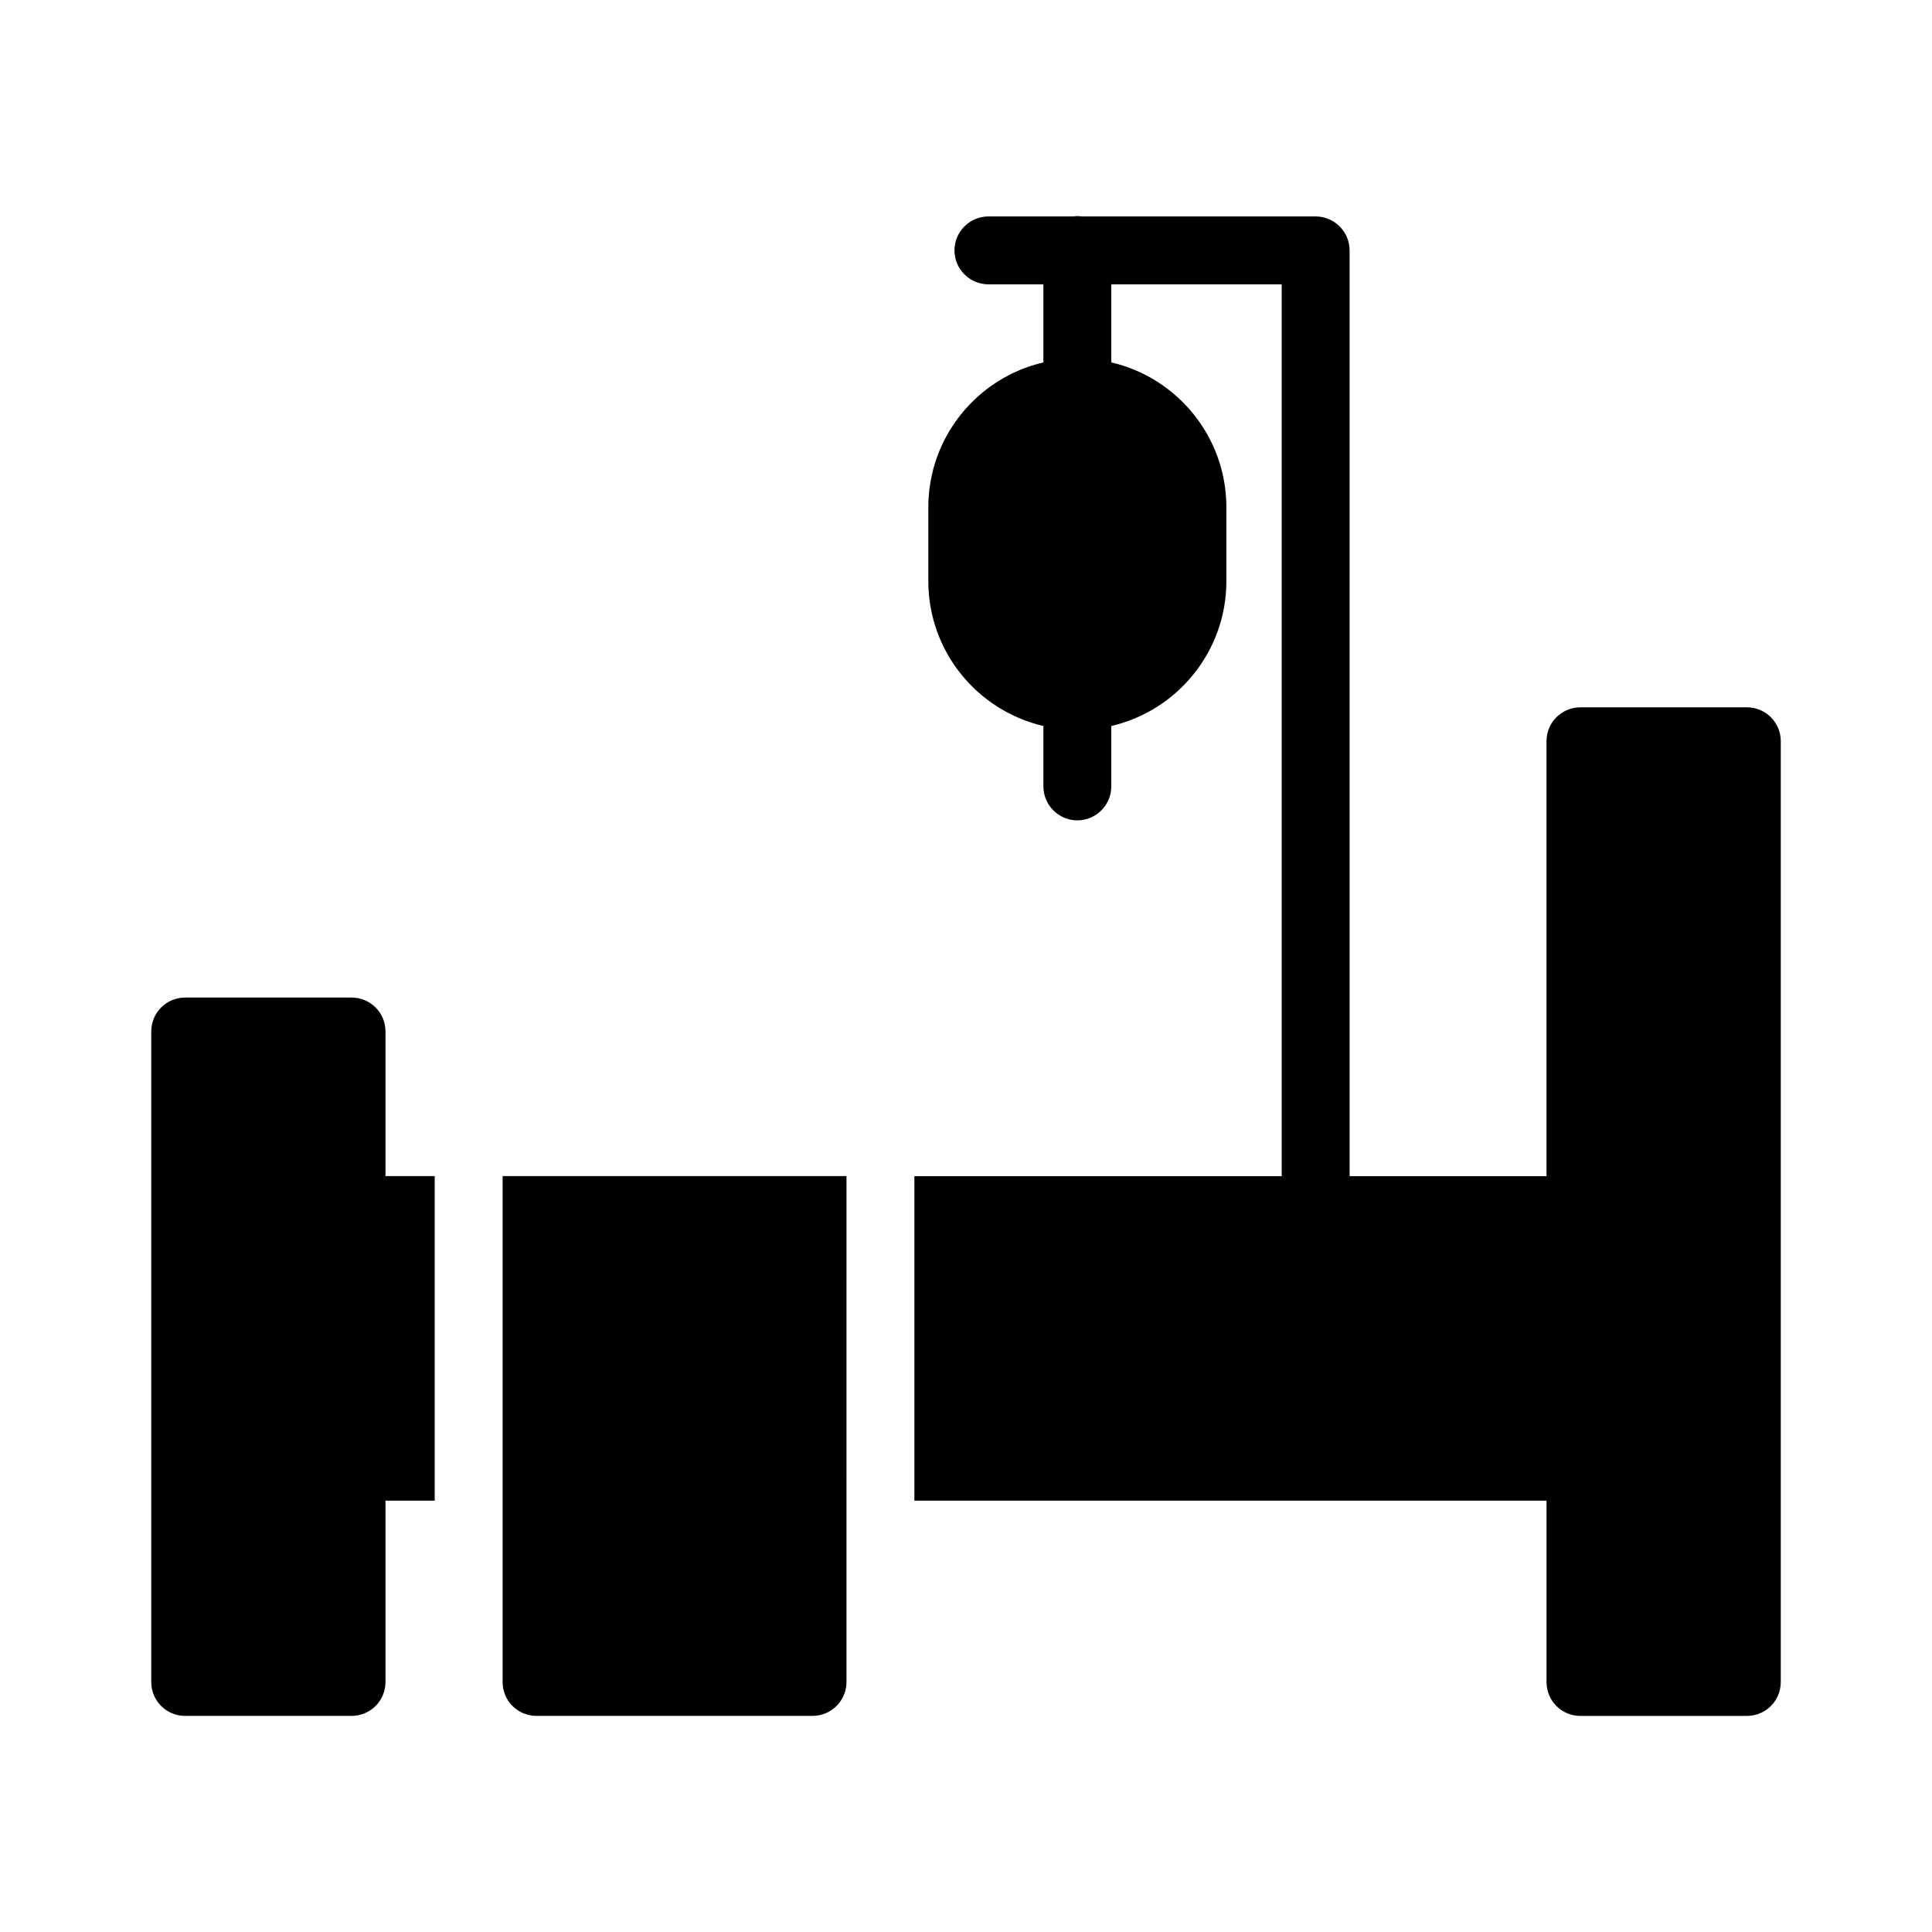
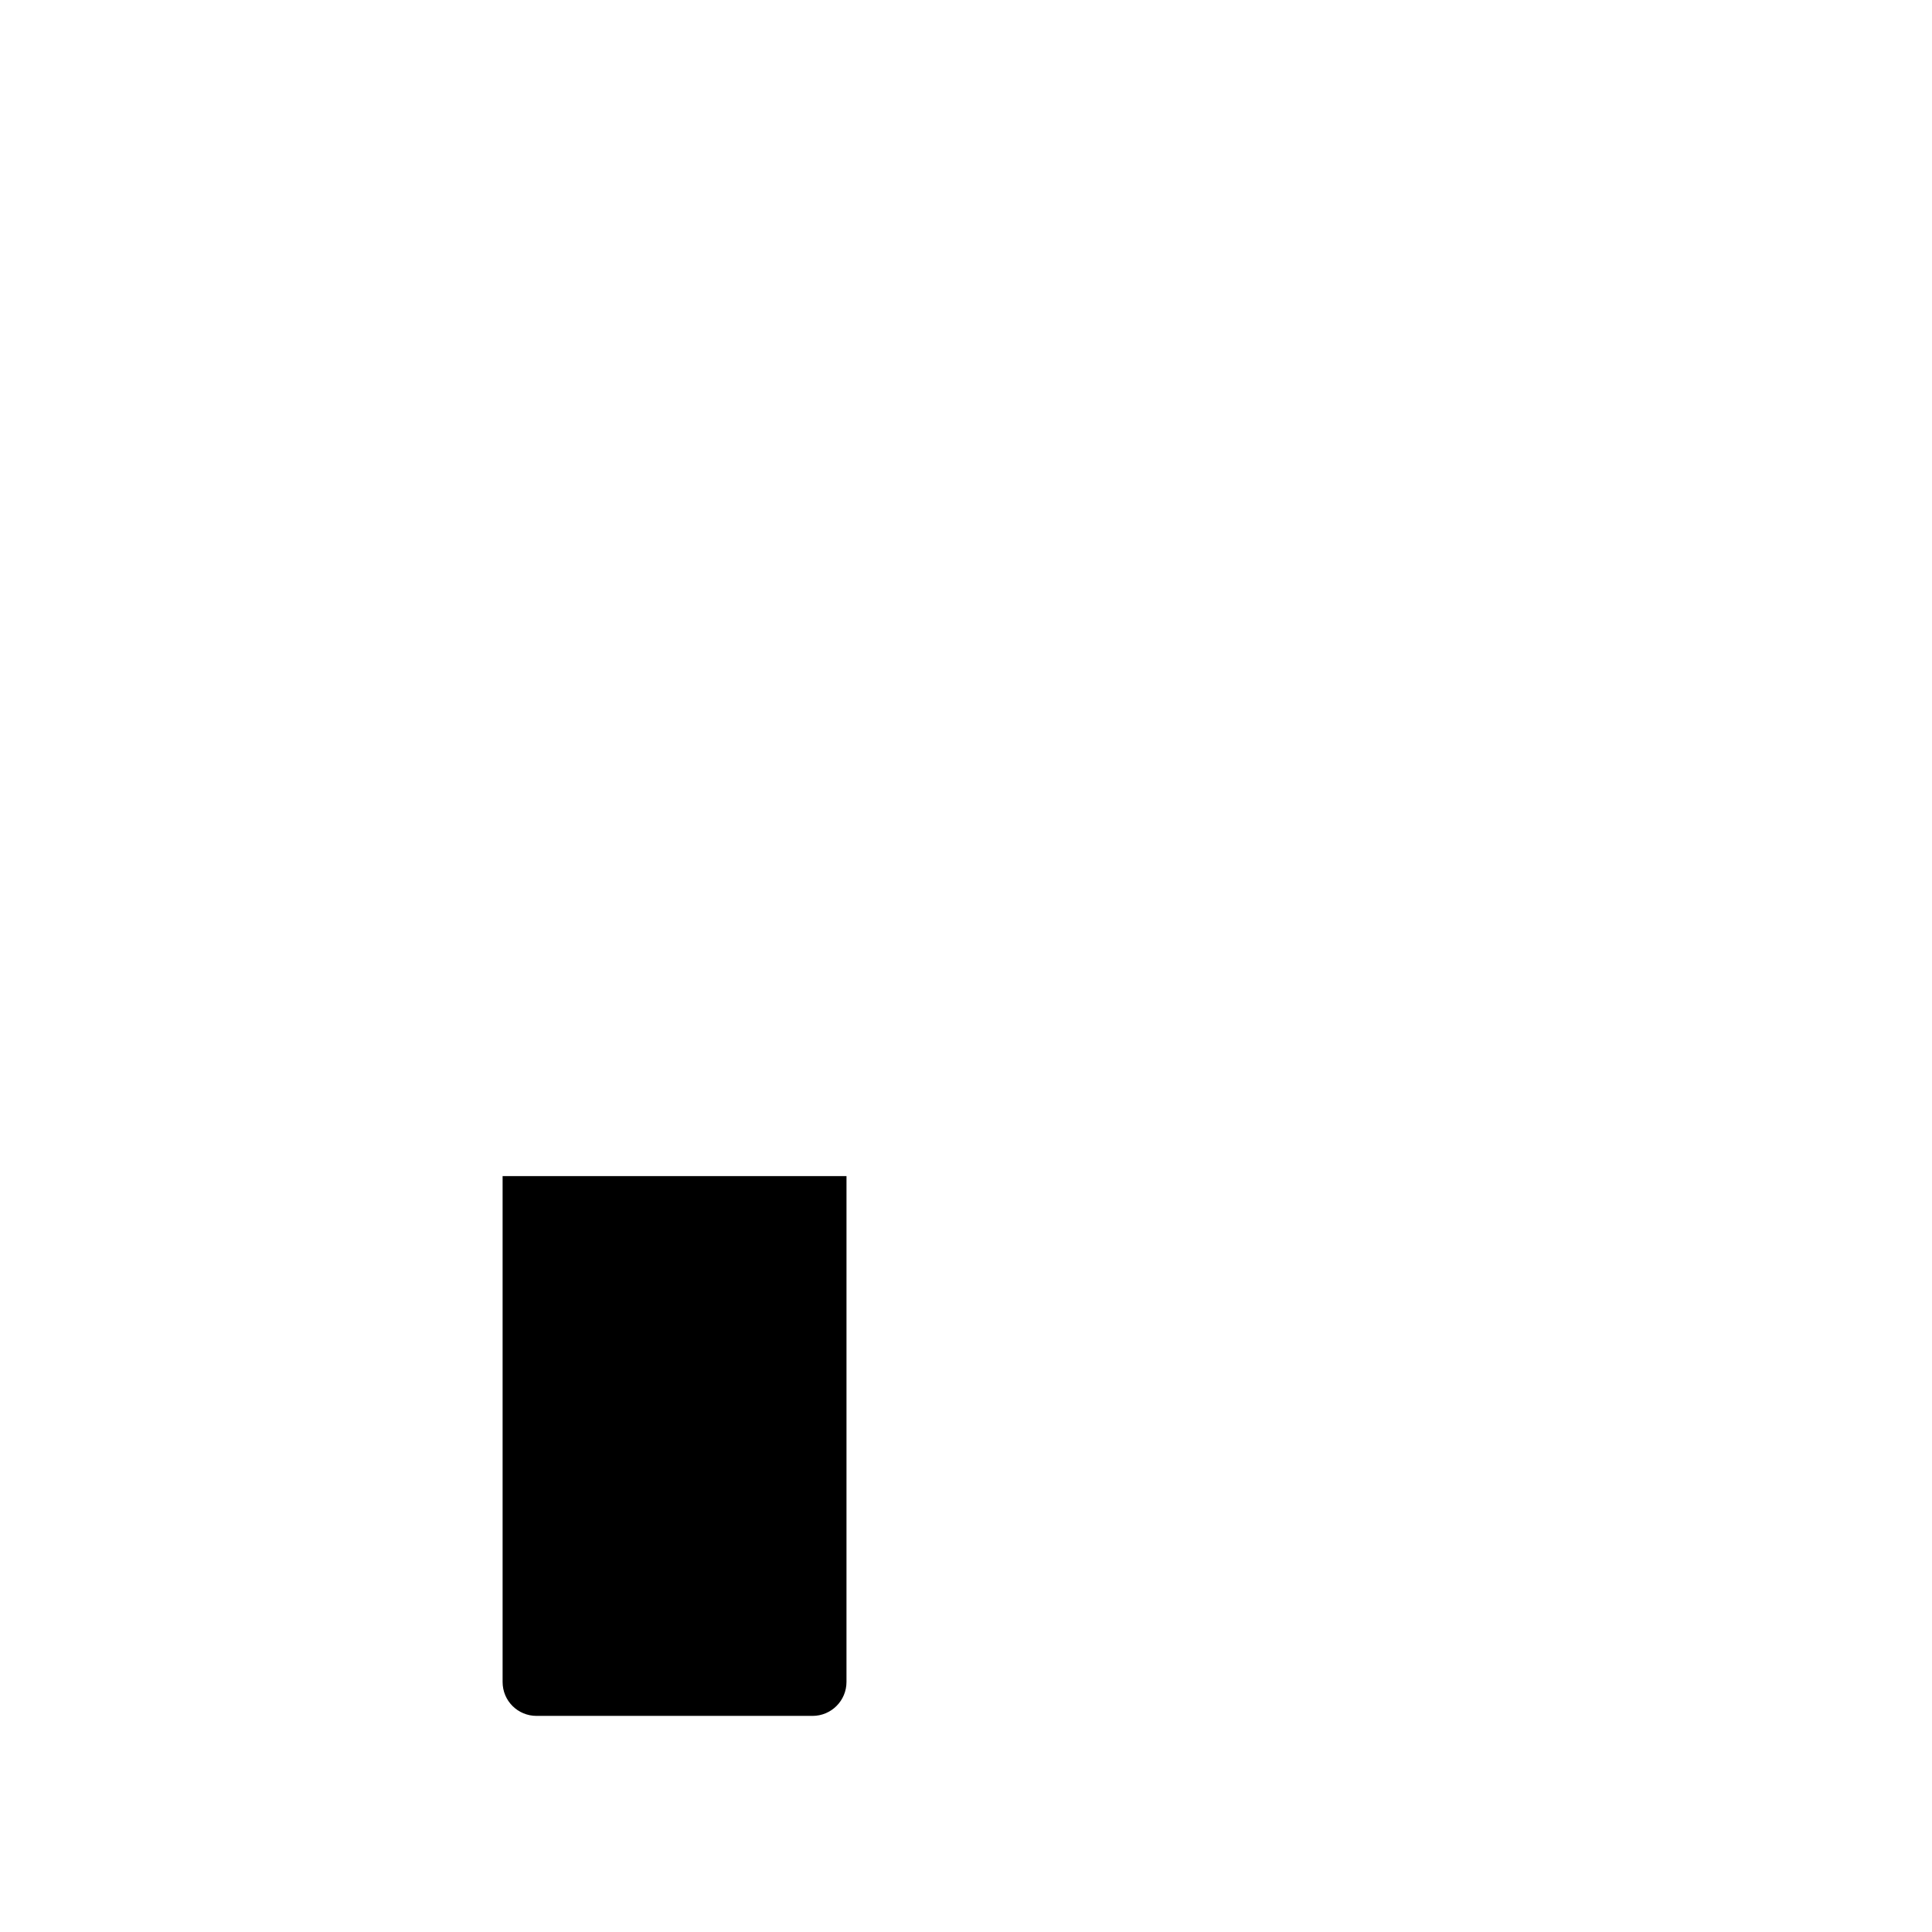
<svg xmlns="http://www.w3.org/2000/svg" fill="#000000" width="800px" height="800px" version="1.1" viewBox="144 144 512 512">
  <g>
    <path d="m286.19 598.73h73.141c4.969 0 8.996-4.027 8.996-8.996l0.004-134.05h-91.137v134.05c0 5.035 4.047 8.996 8.996 8.996z" />
-     <path d="m606.92 331.45h-44.082c-4.949 0-8.996 3.957-8.996 8.996v115.25h-52.18l-0.004-245.34c0-4.949-4.047-8.996-8.996-8.996h-62.258c-0.27-0.09-0.629-0.09-0.898-0.09-0.27 0-0.629 0-0.898 0.09h-22.672c-4.949 0-8.996 4.047-8.996 8.996 0 4.949 4.047 8.996 8.996 8.996h14.574v20.691c-17.453 4.047-30.5 19.703-30.5 38.414v19.523c0 18.715 13.047 34.367 30.5 38.414v16.016c0 4.949 4.047 8.996 8.996 8.996 4.949 0 8.996-4.047 8.996-8.996v-16.016c17.453-4.047 30.5-19.703 30.5-38.414v-19.523c0-18.715-13.047-34.367-30.5-38.414v-20.691h45.164v236.34h-97.344v86.008h167.52v48.043c0 5.039 4.047 8.996 8.996 8.996h44.086c4.949 0 8.996-3.957 8.996-8.996v-249.3c0-5.039-4.051-8.996-8.996-8.996z" />
-     <path d="m193.08 598.73h44.082c4.949 0 8.996-3.957 8.996-8.996v-48.043h13.043v-86.008h-13.043v-38.324c0-5.039-4.047-8.996-8.996-8.996h-44.082c-4.949 0-8.996 3.957-8.996 8.996v172.38c0 5.035 4.047 8.996 8.996 8.996z" />
  </g>
</svg>